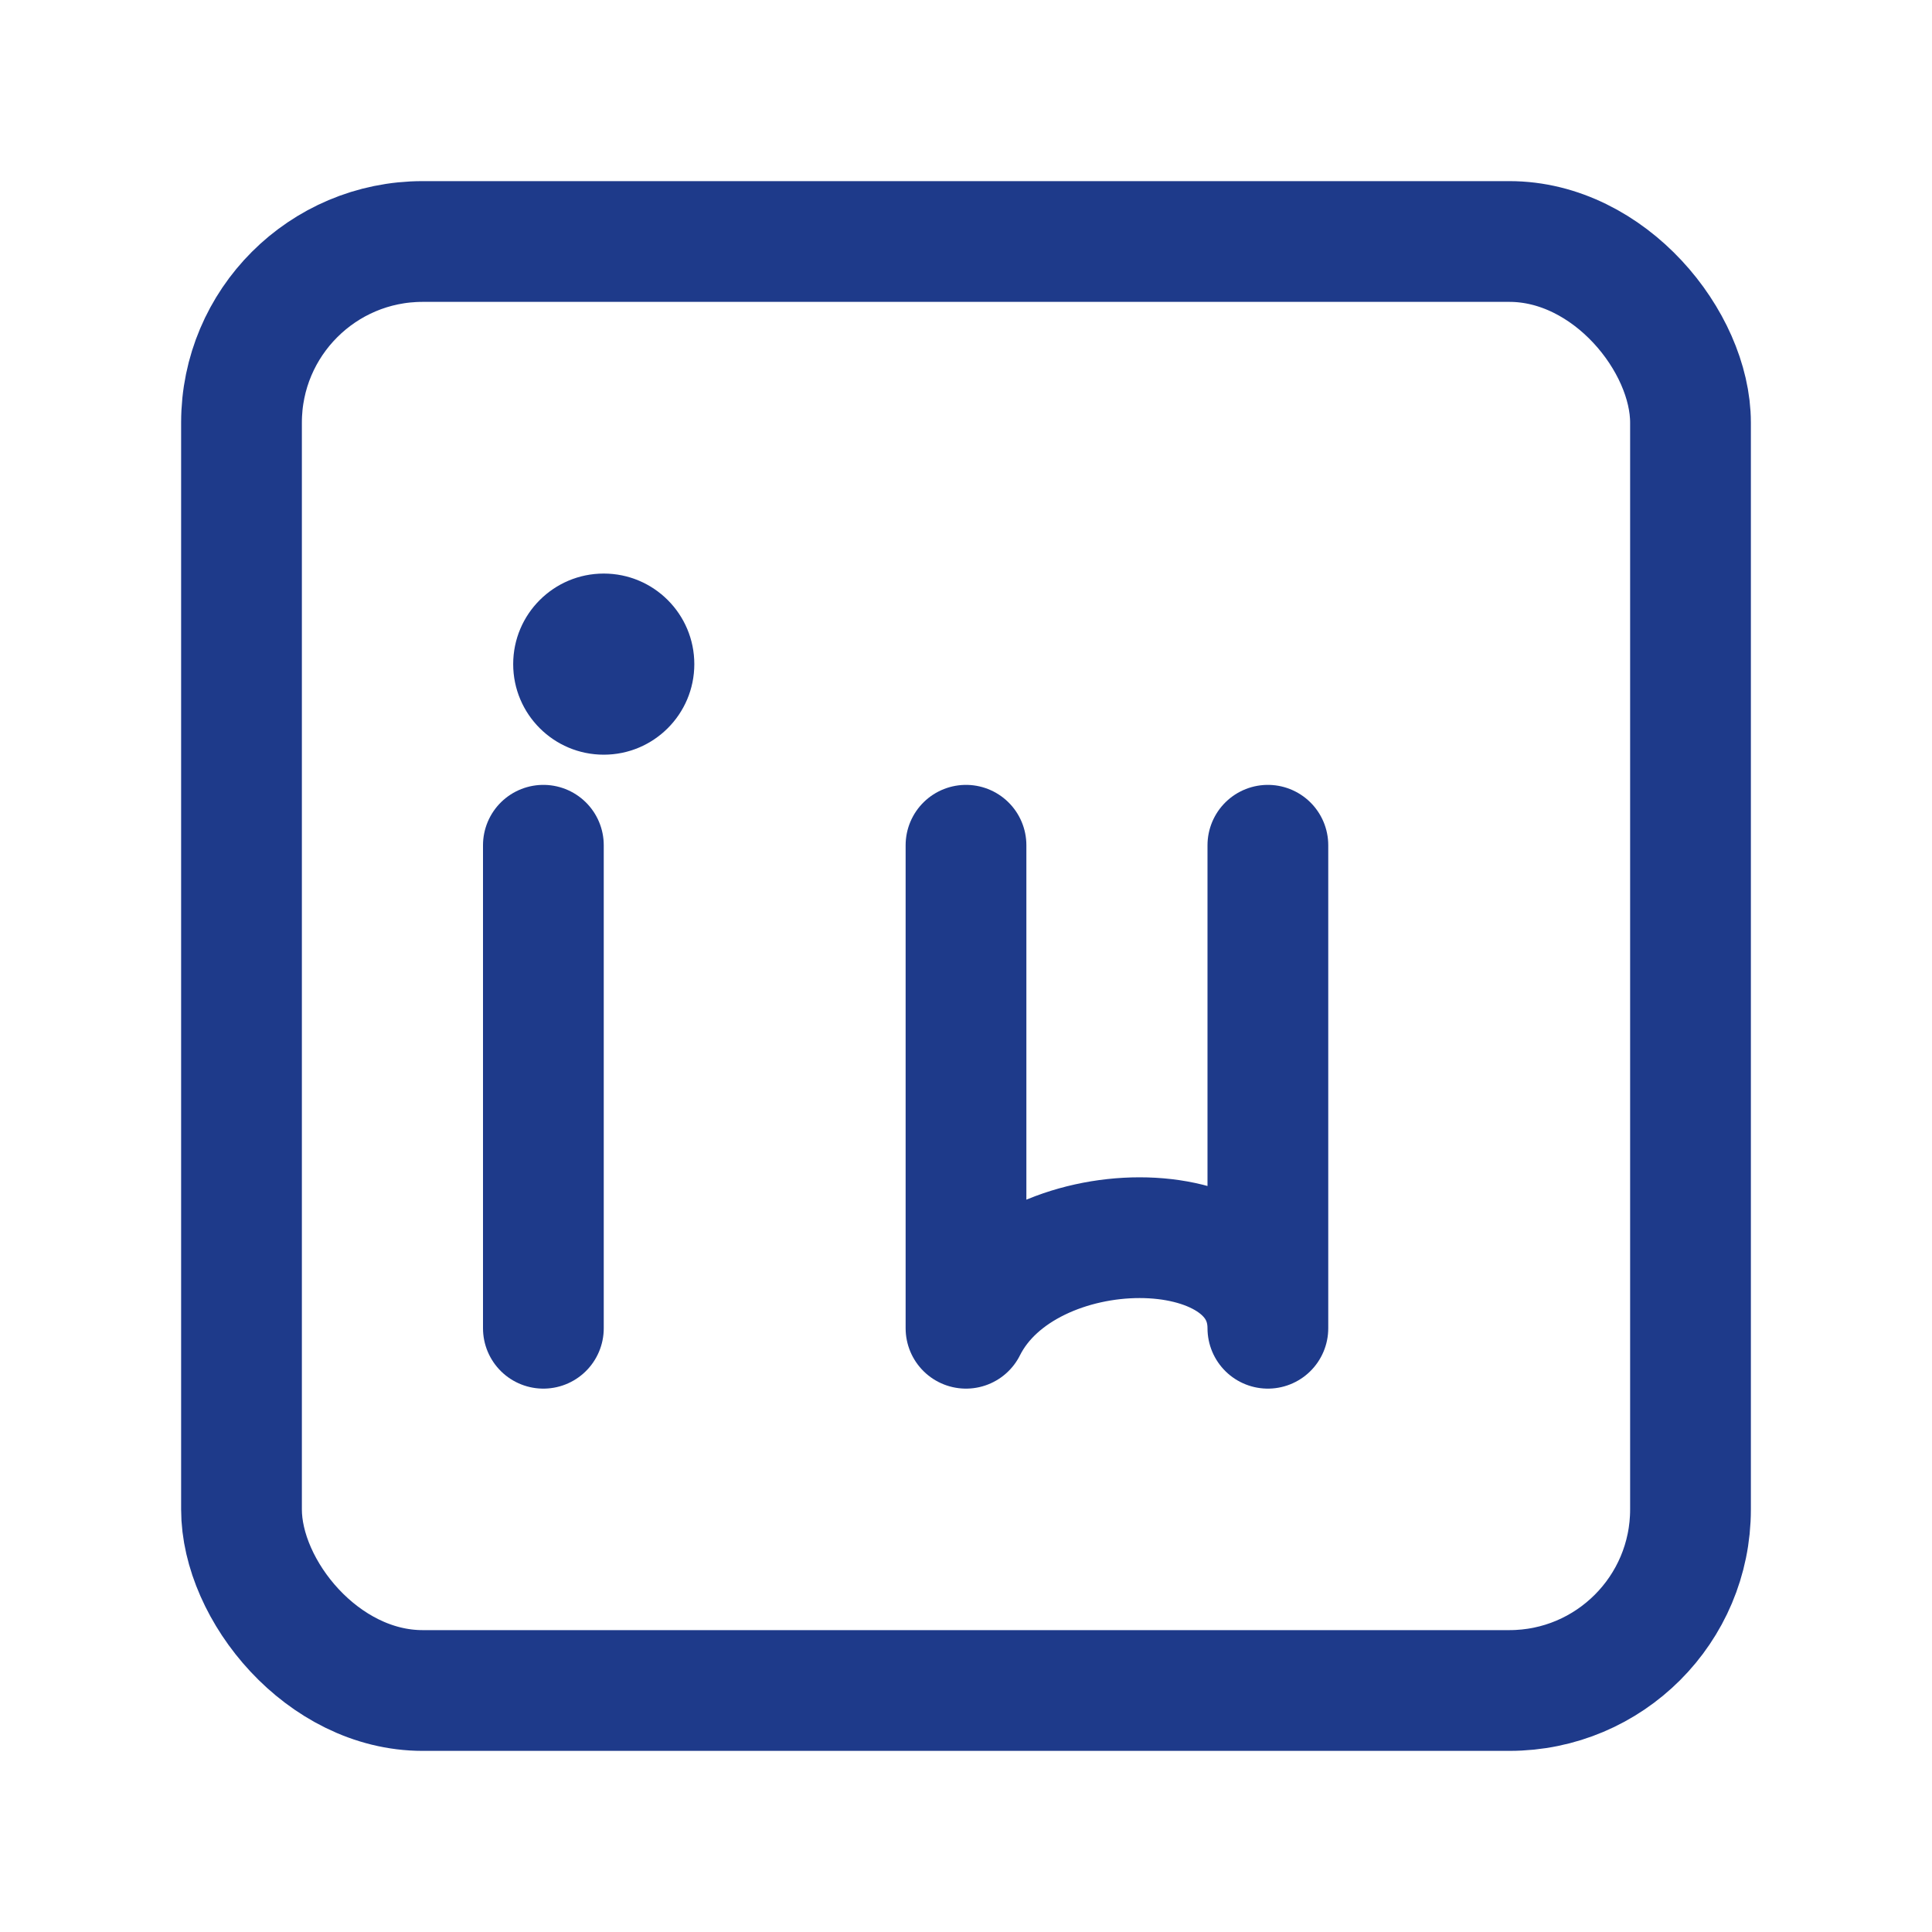
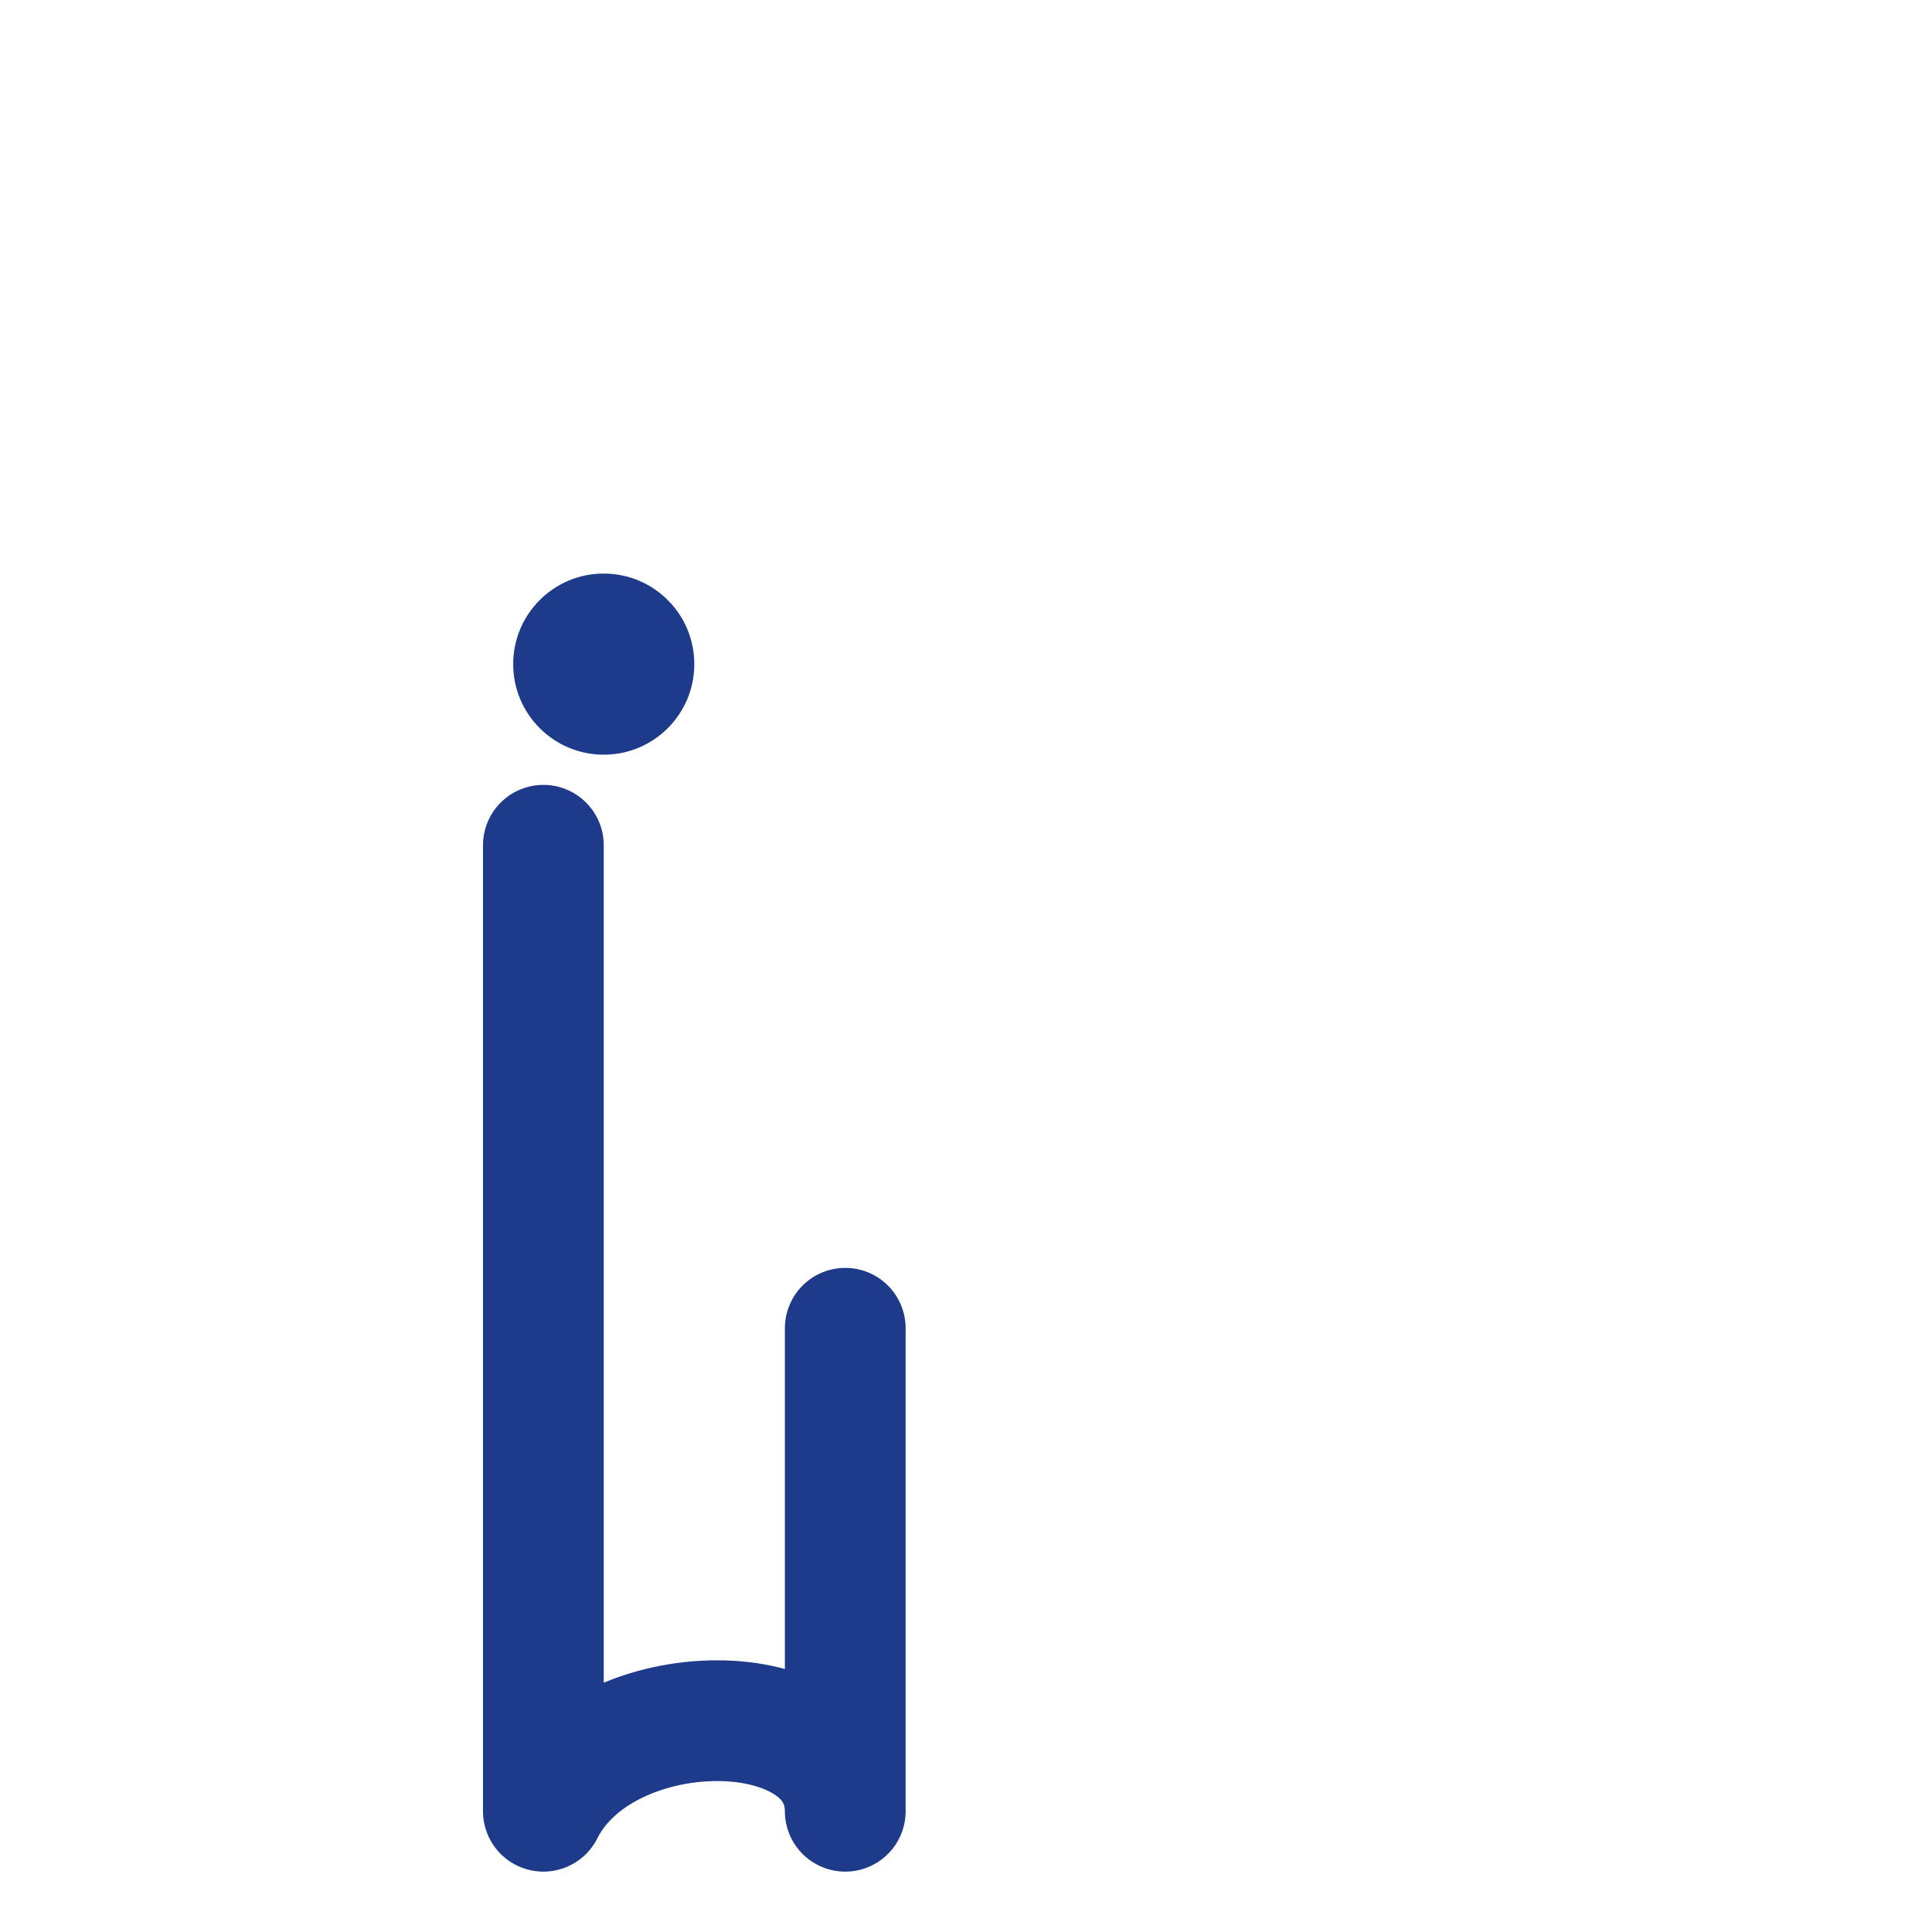
<svg xmlns="http://www.w3.org/2000/svg" width="32" height="32" viewBox="0 0 32 32" fill="none" stroke="#1E3A8A" stroke-width="2" stroke-linecap="round" stroke-linejoin="round">
-   <rect x="4" y="4" width="24" height="24" rx="3" />
  <circle cx="10" cy="11" r="1.5" fill="#1E3A8A" stroke="none" />
-   <path d="M9 14v8M16 14v8c1-2 5-2 5 0v-8" />
+   <path d="M9 14v8v8c1-2 5-2 5 0v-8" />
</svg>